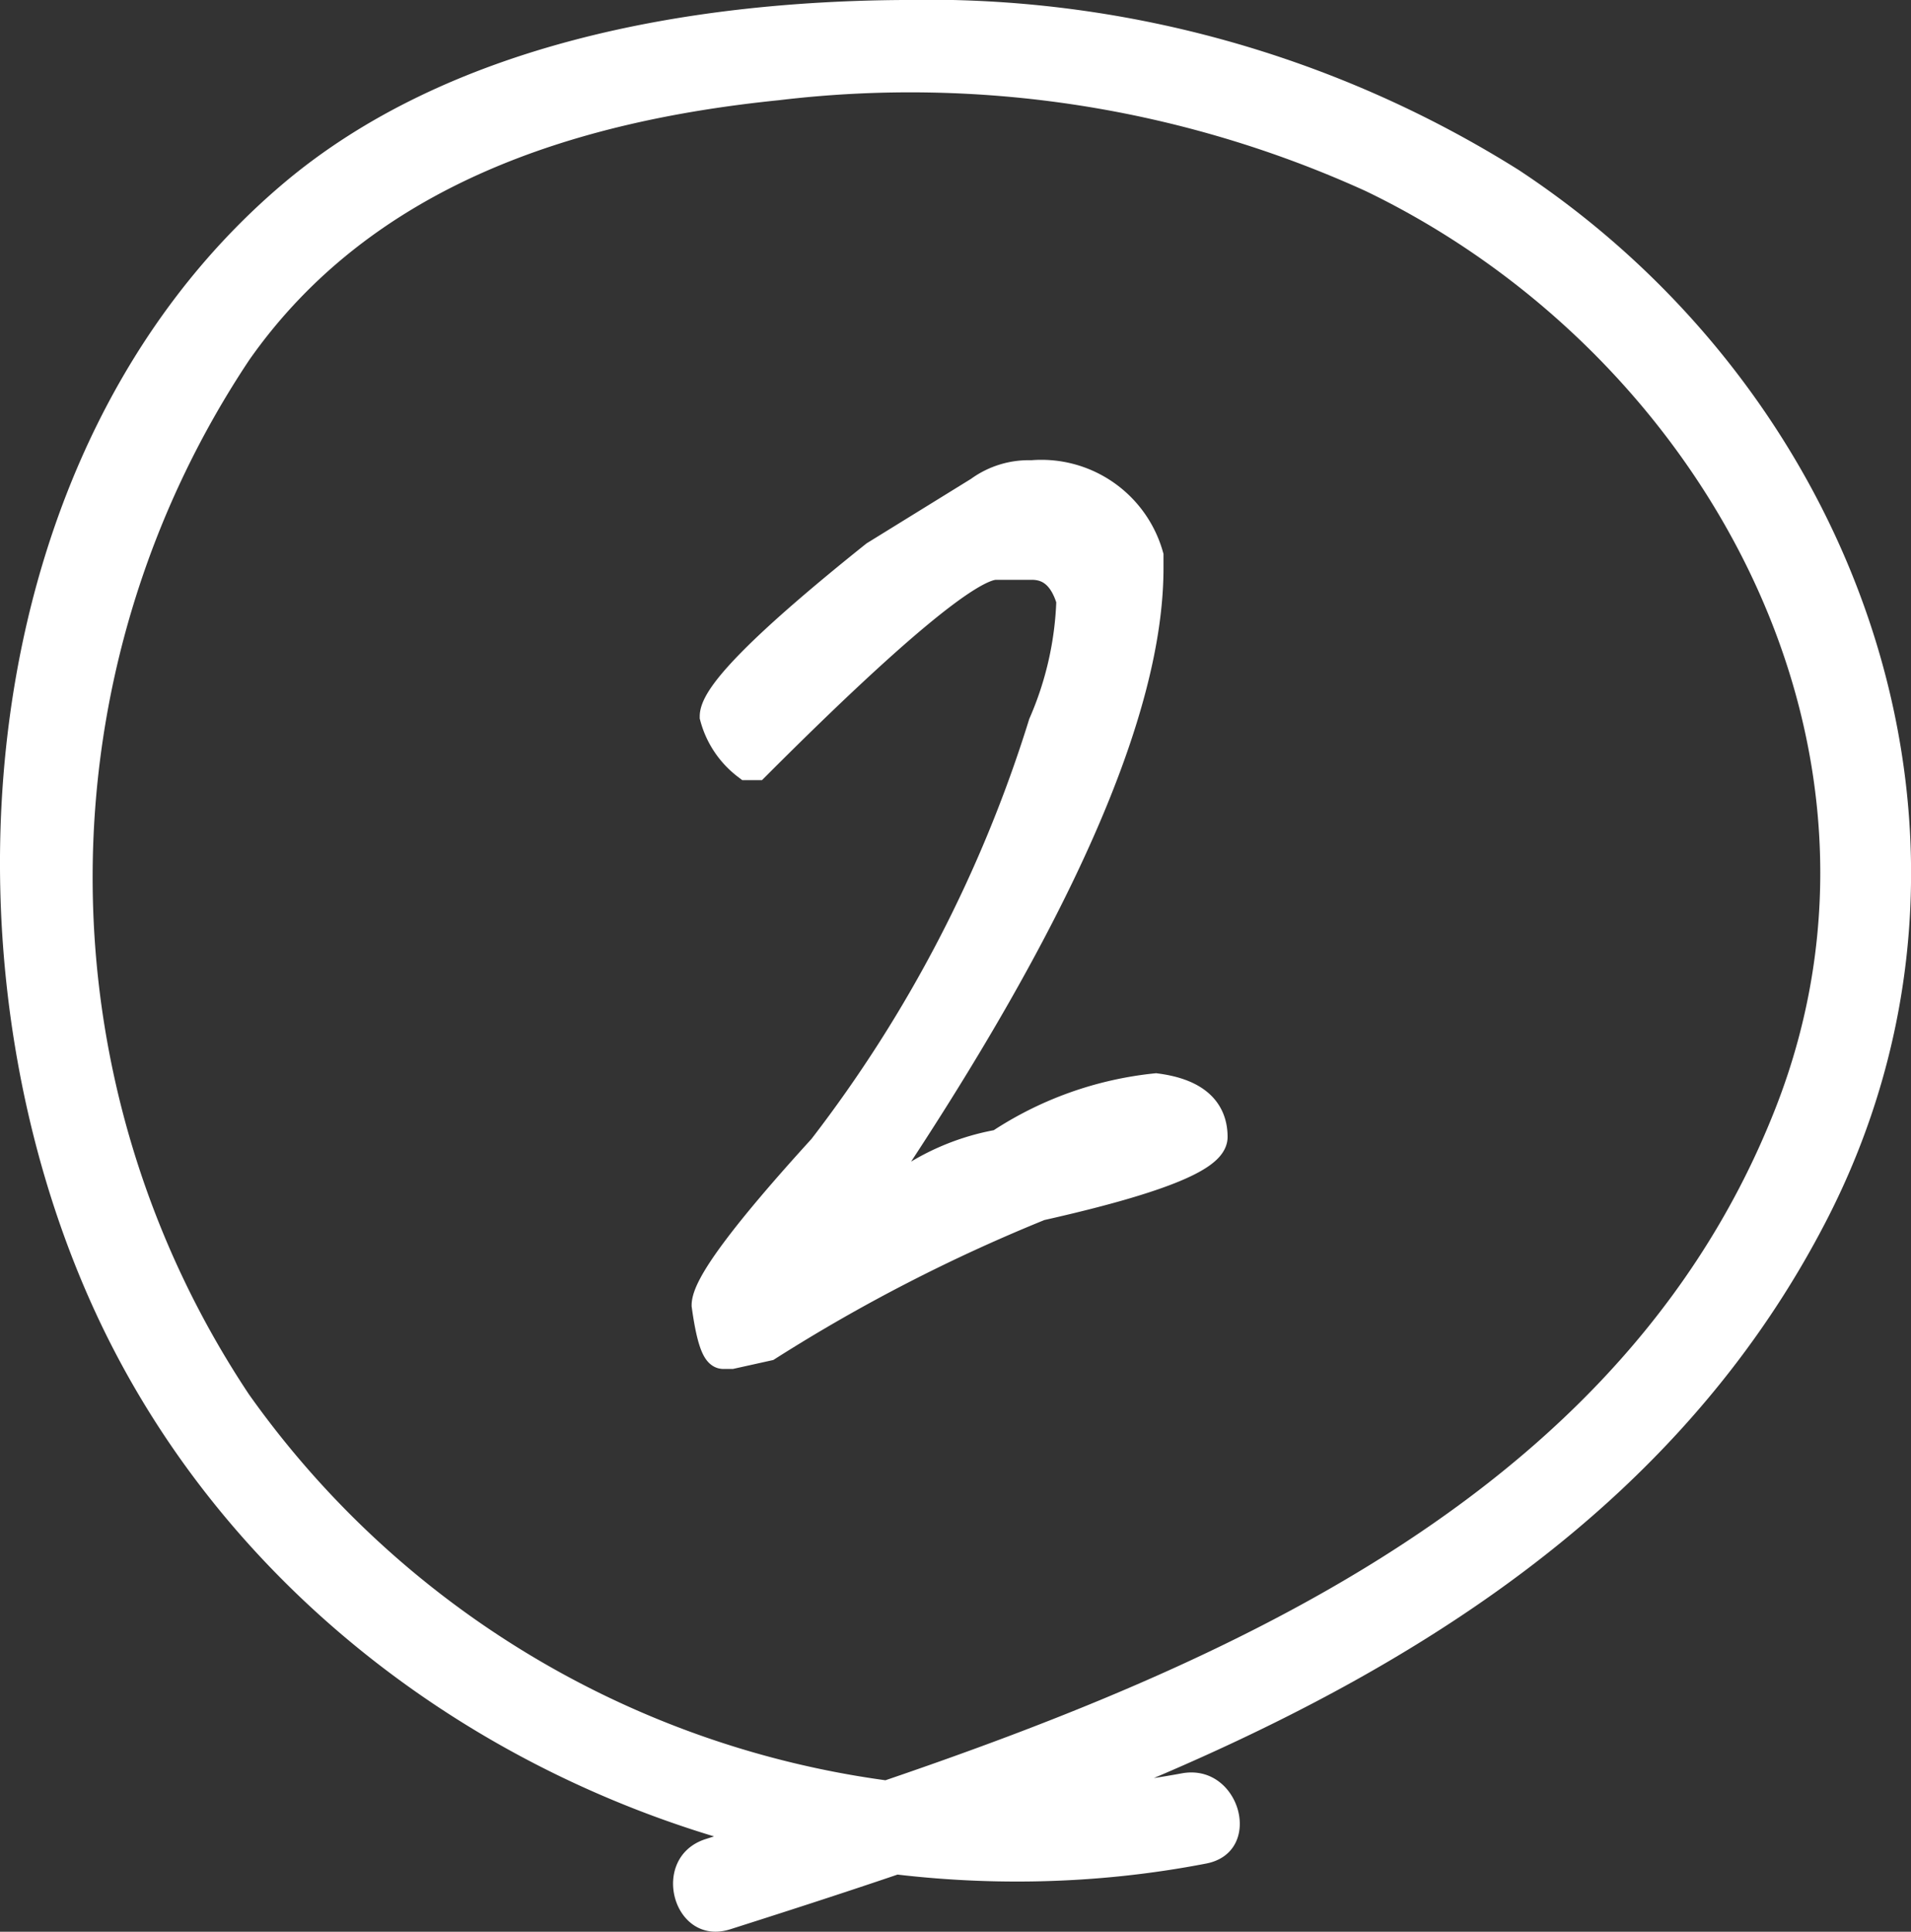
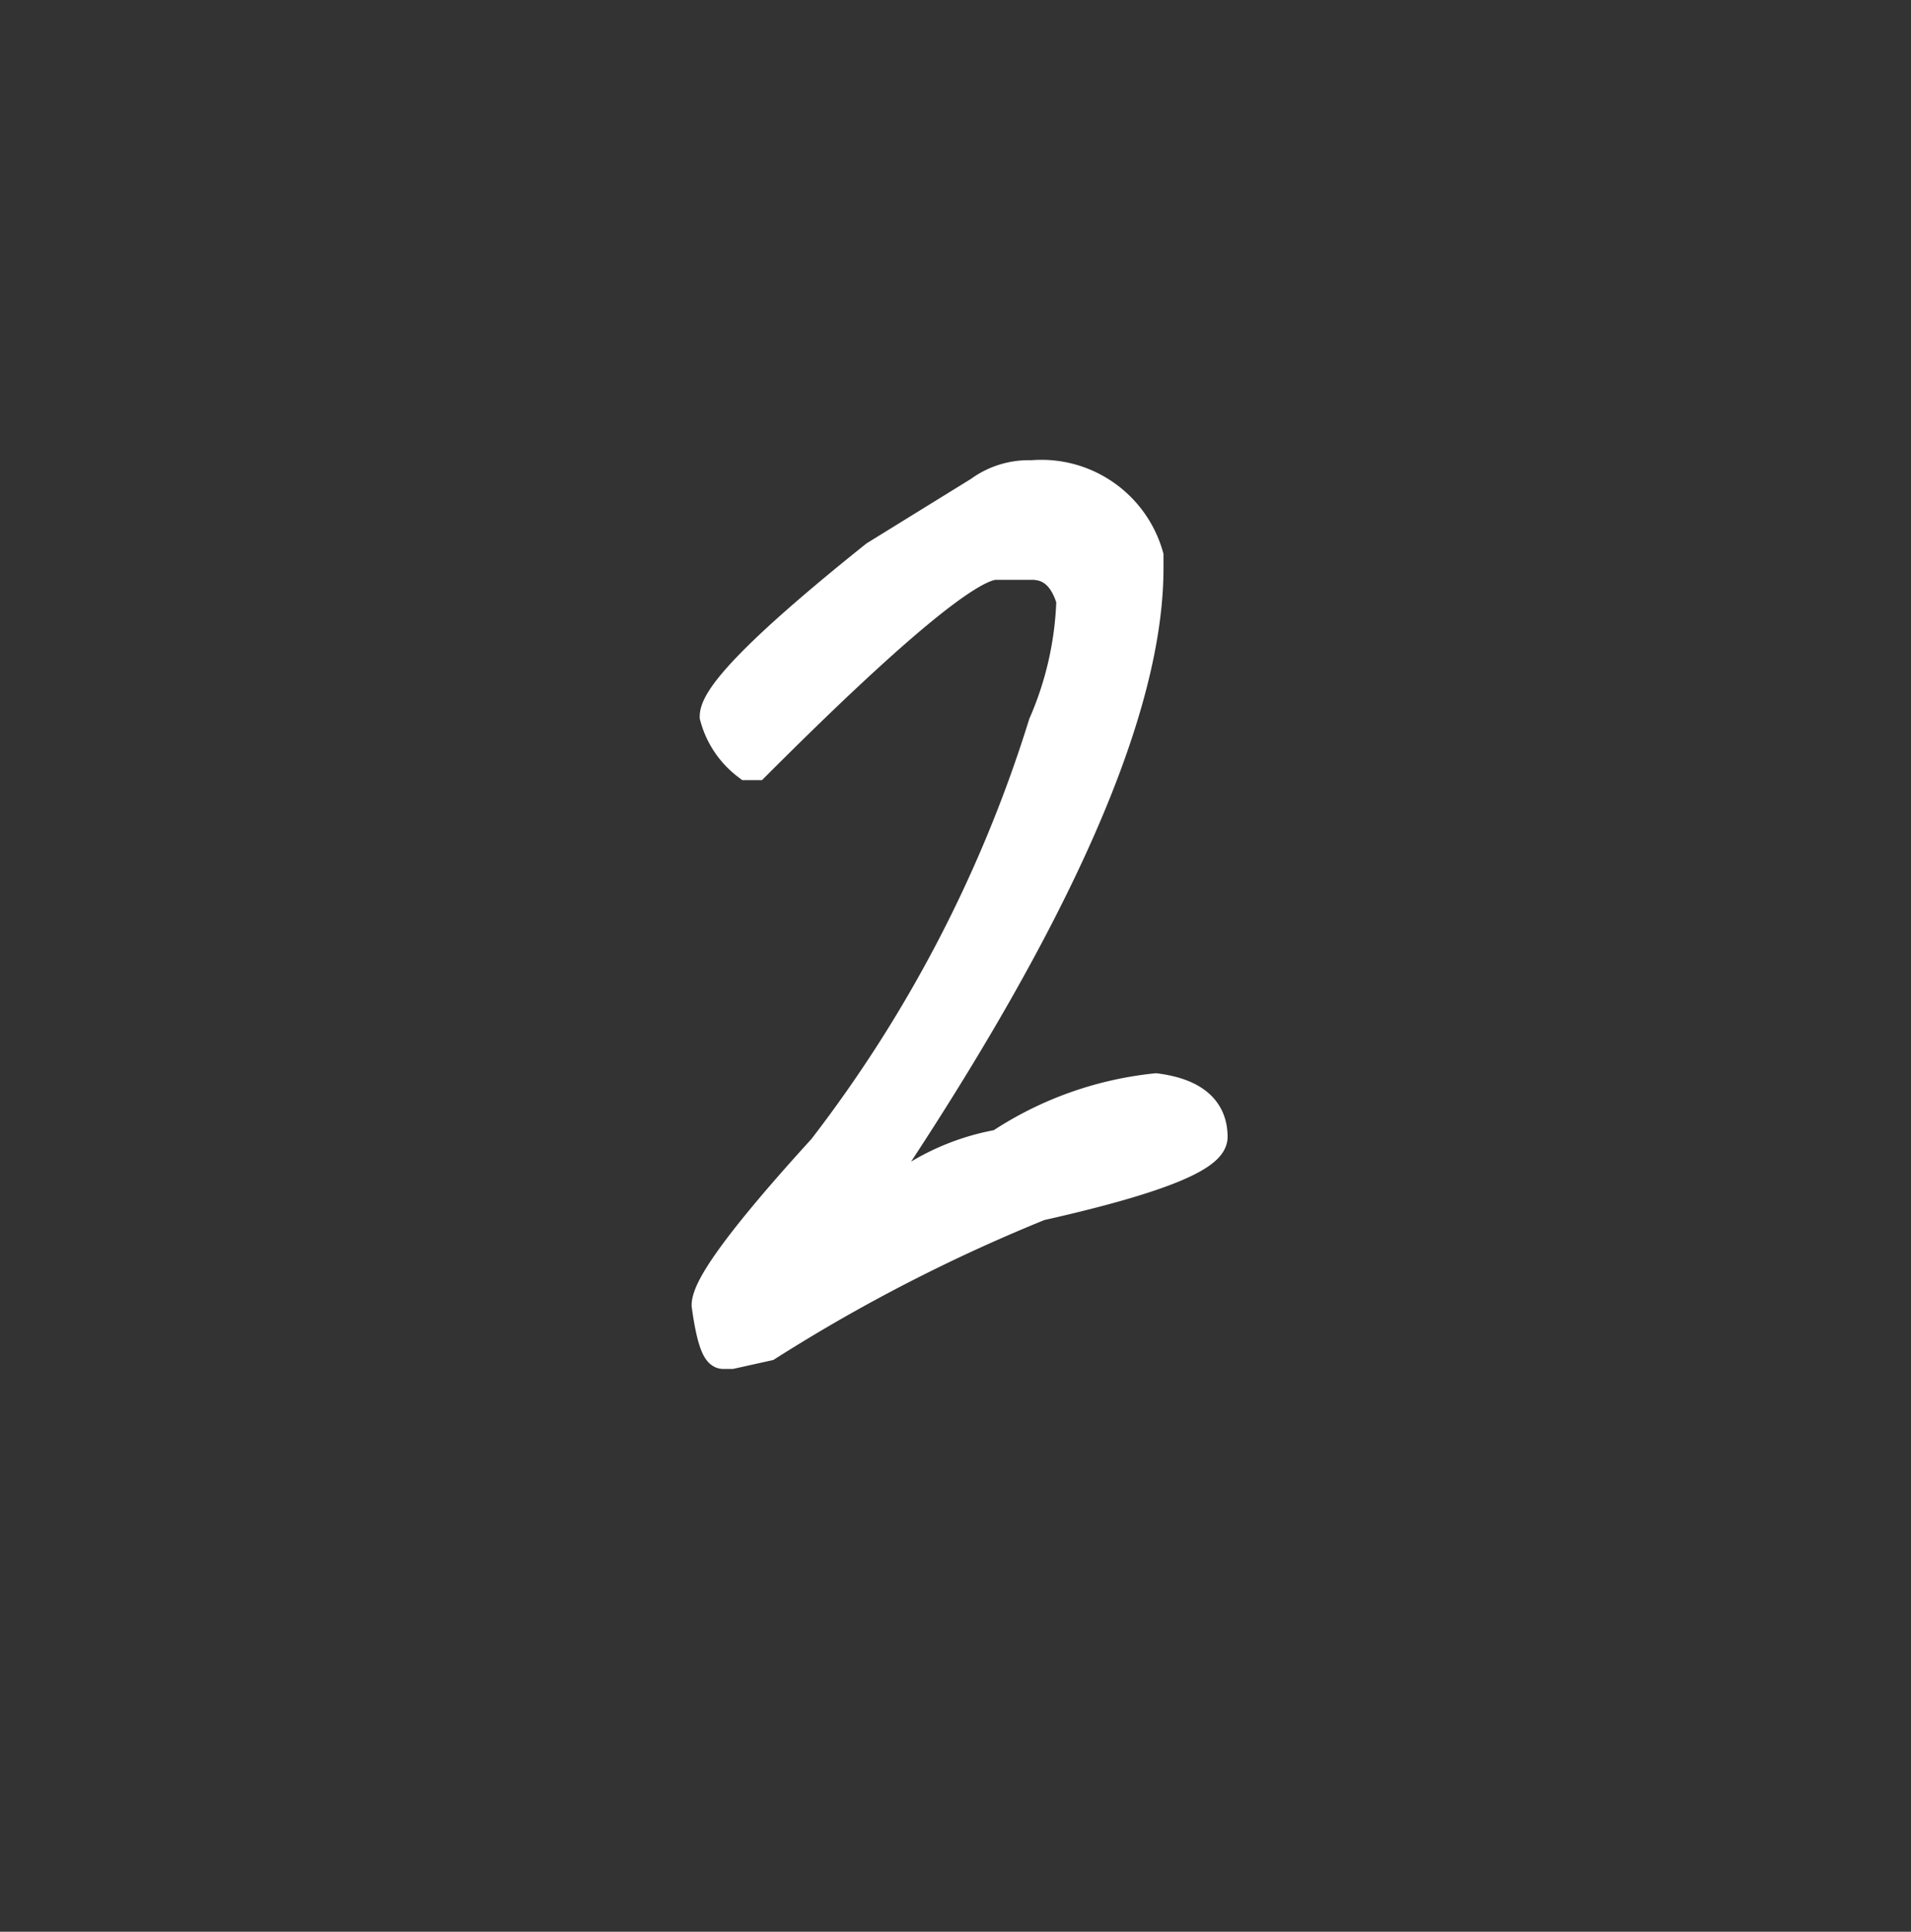
<svg xmlns="http://www.w3.org/2000/svg" viewBox="0 0 41.593 42.037">
  <rect x="0" y="0" width="41.593" height="42.037" fill="#333333" stroke="none" />
  <defs>
    <style>.cls-1,.cls-2{fill:#fff;}.cls-1{stroke:#fff;stroke-miterlimit:10;stroke-width:0.679px;}</style>
  </defs>
  <g id="レイヤー_2" data-name="レイヤー 2">
    <g id="レイヤー_1-2" data-name="レイヤー 1">
      <path class="cls-1" d="M22.455,10.355A2.409,2.409,0,0,1,24.984,12.1v.262q0,4.665-6.016,13.6v.175h.262a5.141,5.141,0,0,1,2.528-1.221,7.539,7.539,0,0,1,3.4-1.22q1.221.159,1.221,1.046,0,.64-3.749,1.482a36.925,36.925,0,0,0-5.93,3.052l-.784.174h-.175c-.135,0-.252-.348-.348-1.046q0-.625,2.528-3.4a29.389,29.389,0,0,0,4.8-9.242,7.325,7.325,0,0,0,.61-2.7q-.233-.784-.872-.784h-.784q-.873,0-5.231,4.359h-.175a1.934,1.934,0,0,1-.7-1.046q0-.7,3.487-3.488l2.267-1.4A1.8,1.8,0,0,1,22.455,10.355Z" />
-       <path class="cls-2" d="M25.71,38.592A20.359,20.359,0,0,1,5.42,30.345,20.3,20.3,0,0,1,5.43,7.826c2.672-3.8,7.075-5.194,11.521-5.645A23.948,23.948,0,0,1,29.727,4.159c7.328,3.534,12.029,12.031,8.915,19.962-3.735,9.518-14.4,13.07-23.286,15.9-1.242.4-.711,2.36.541,1.961,9.038-2.879,19.145-6.363,23.822-15.357C44,18.405,40.606,8.678,33.056,3.7A24.19,24.19,0,0,0,19.646,0C15.018.03,9.751.94,6.13,4.024c-6.811,5.8-7.613,16.833-4.048,24.544C6.235,37.553,16.66,42.407,26.251,40.553c1.284-.248.74-2.209-.541-1.961Z" />
    </g>
  </g>
</svg>